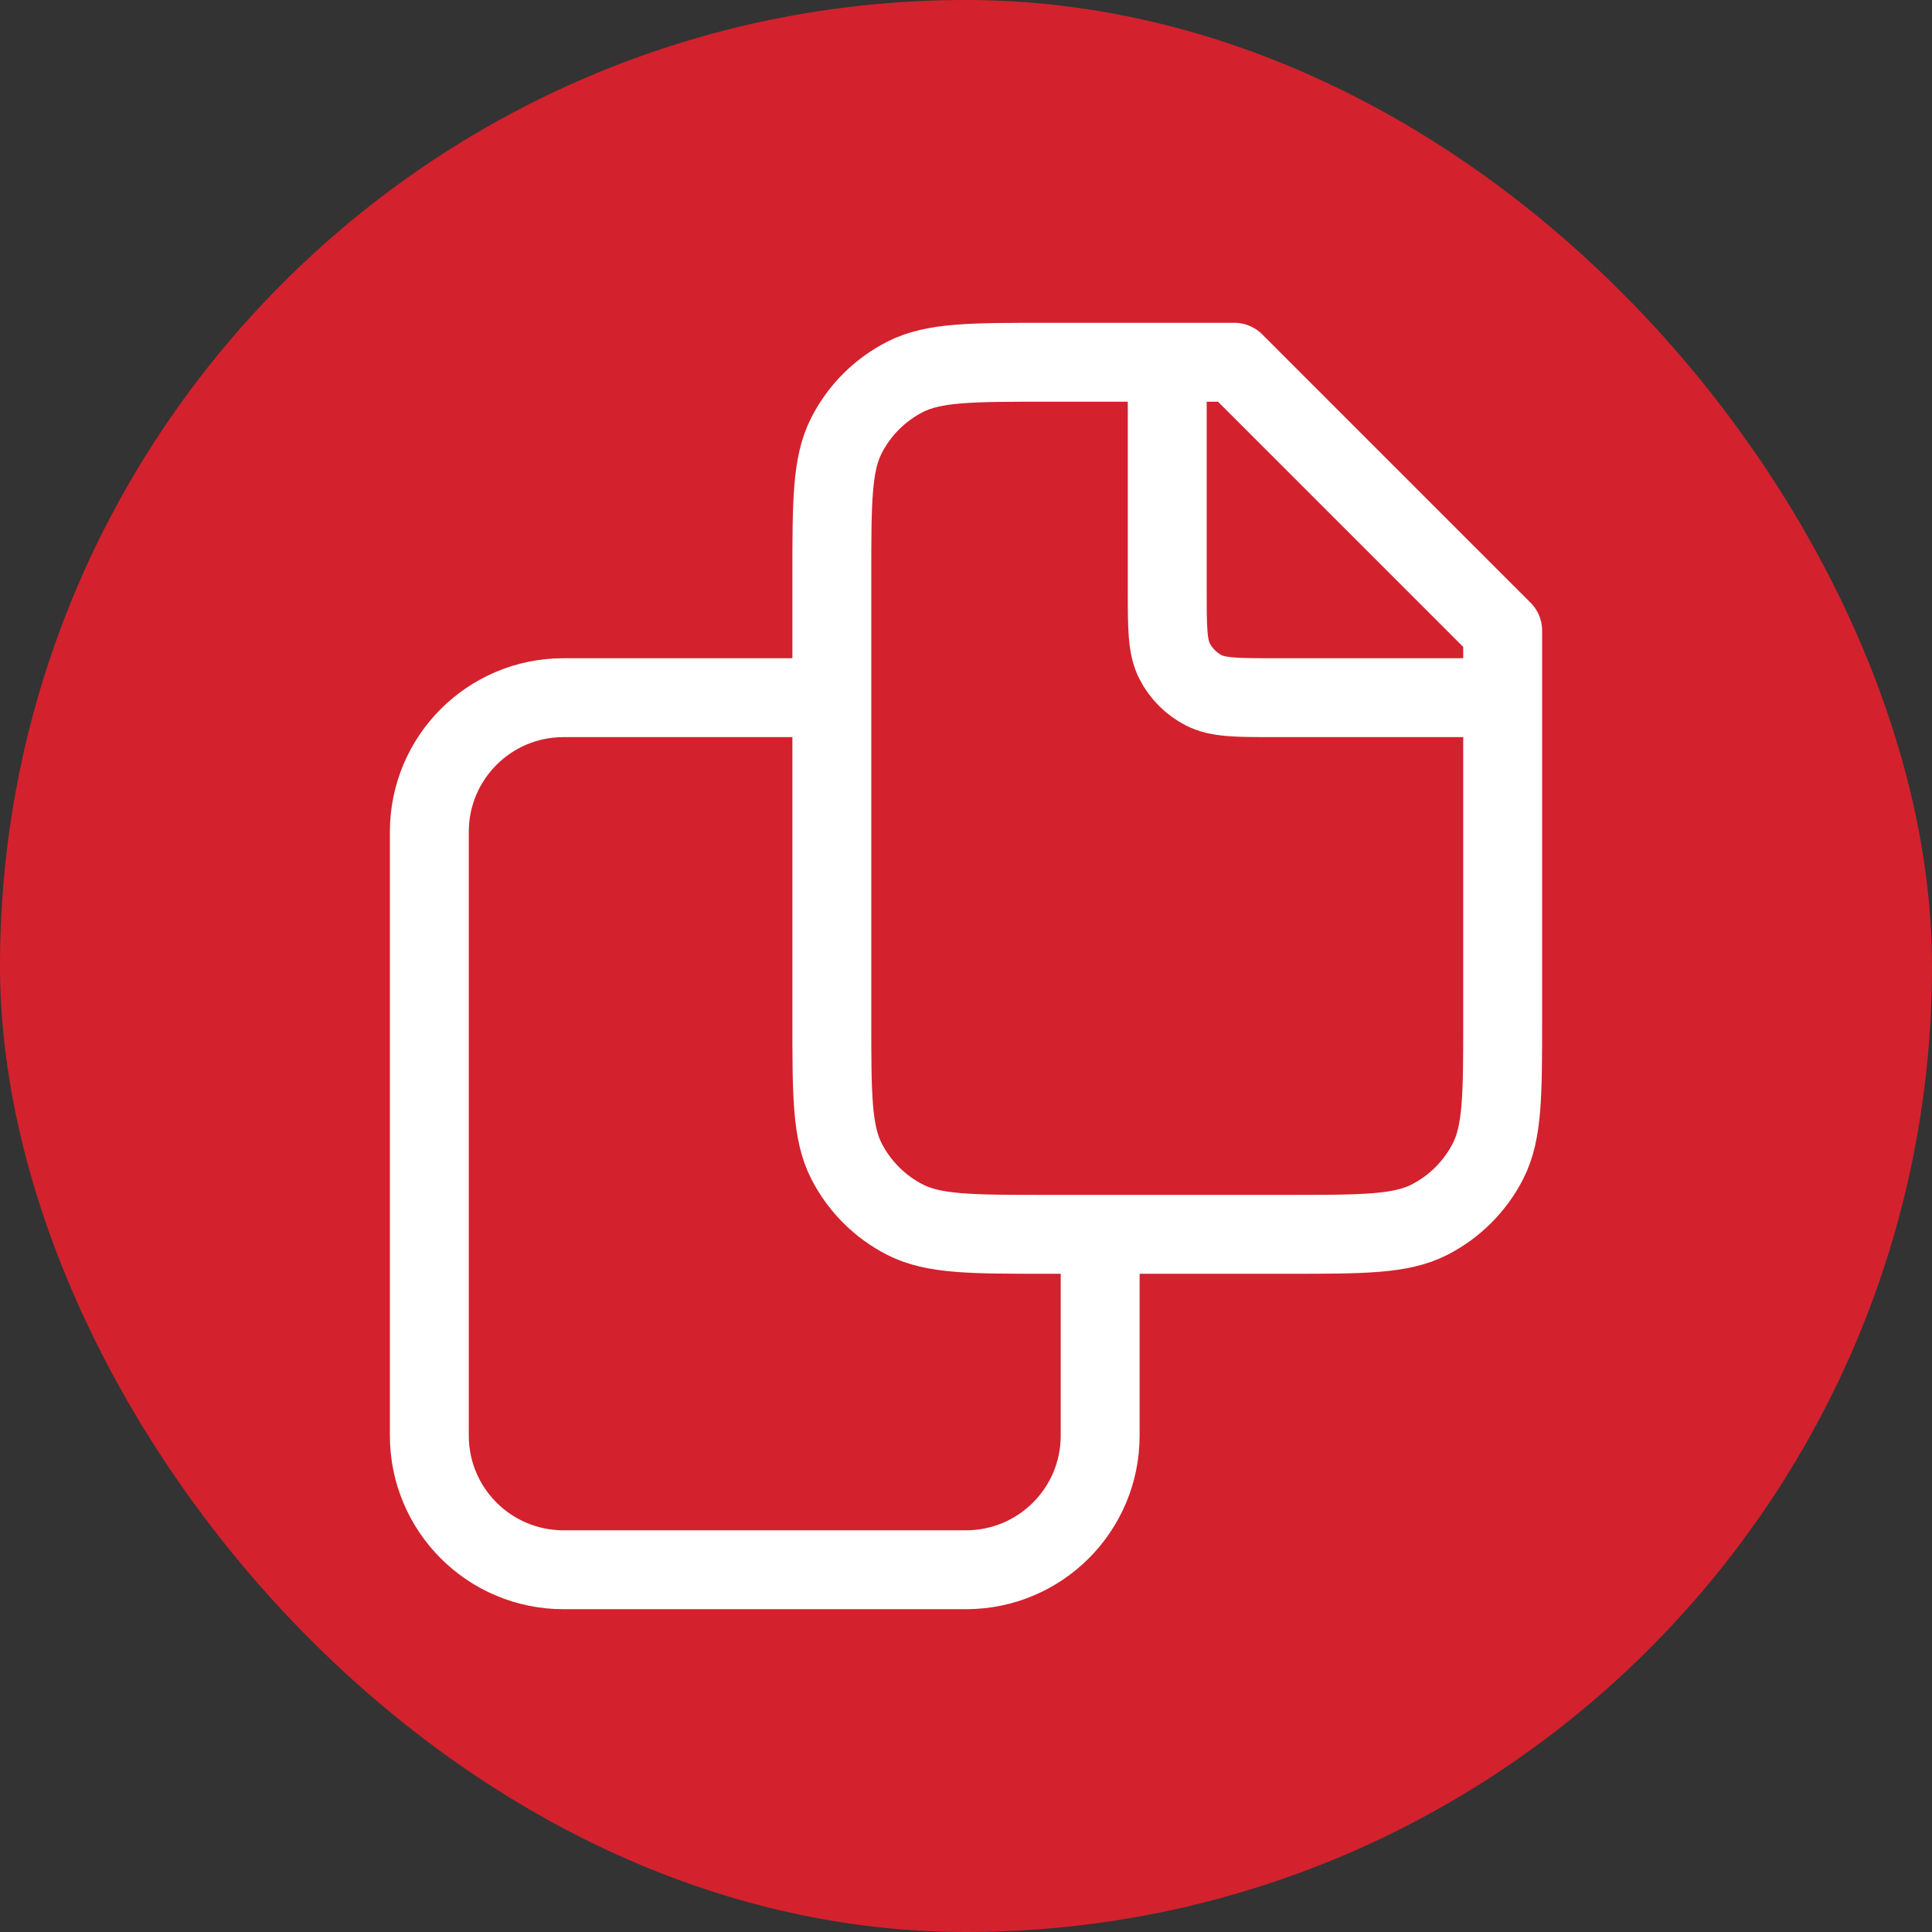
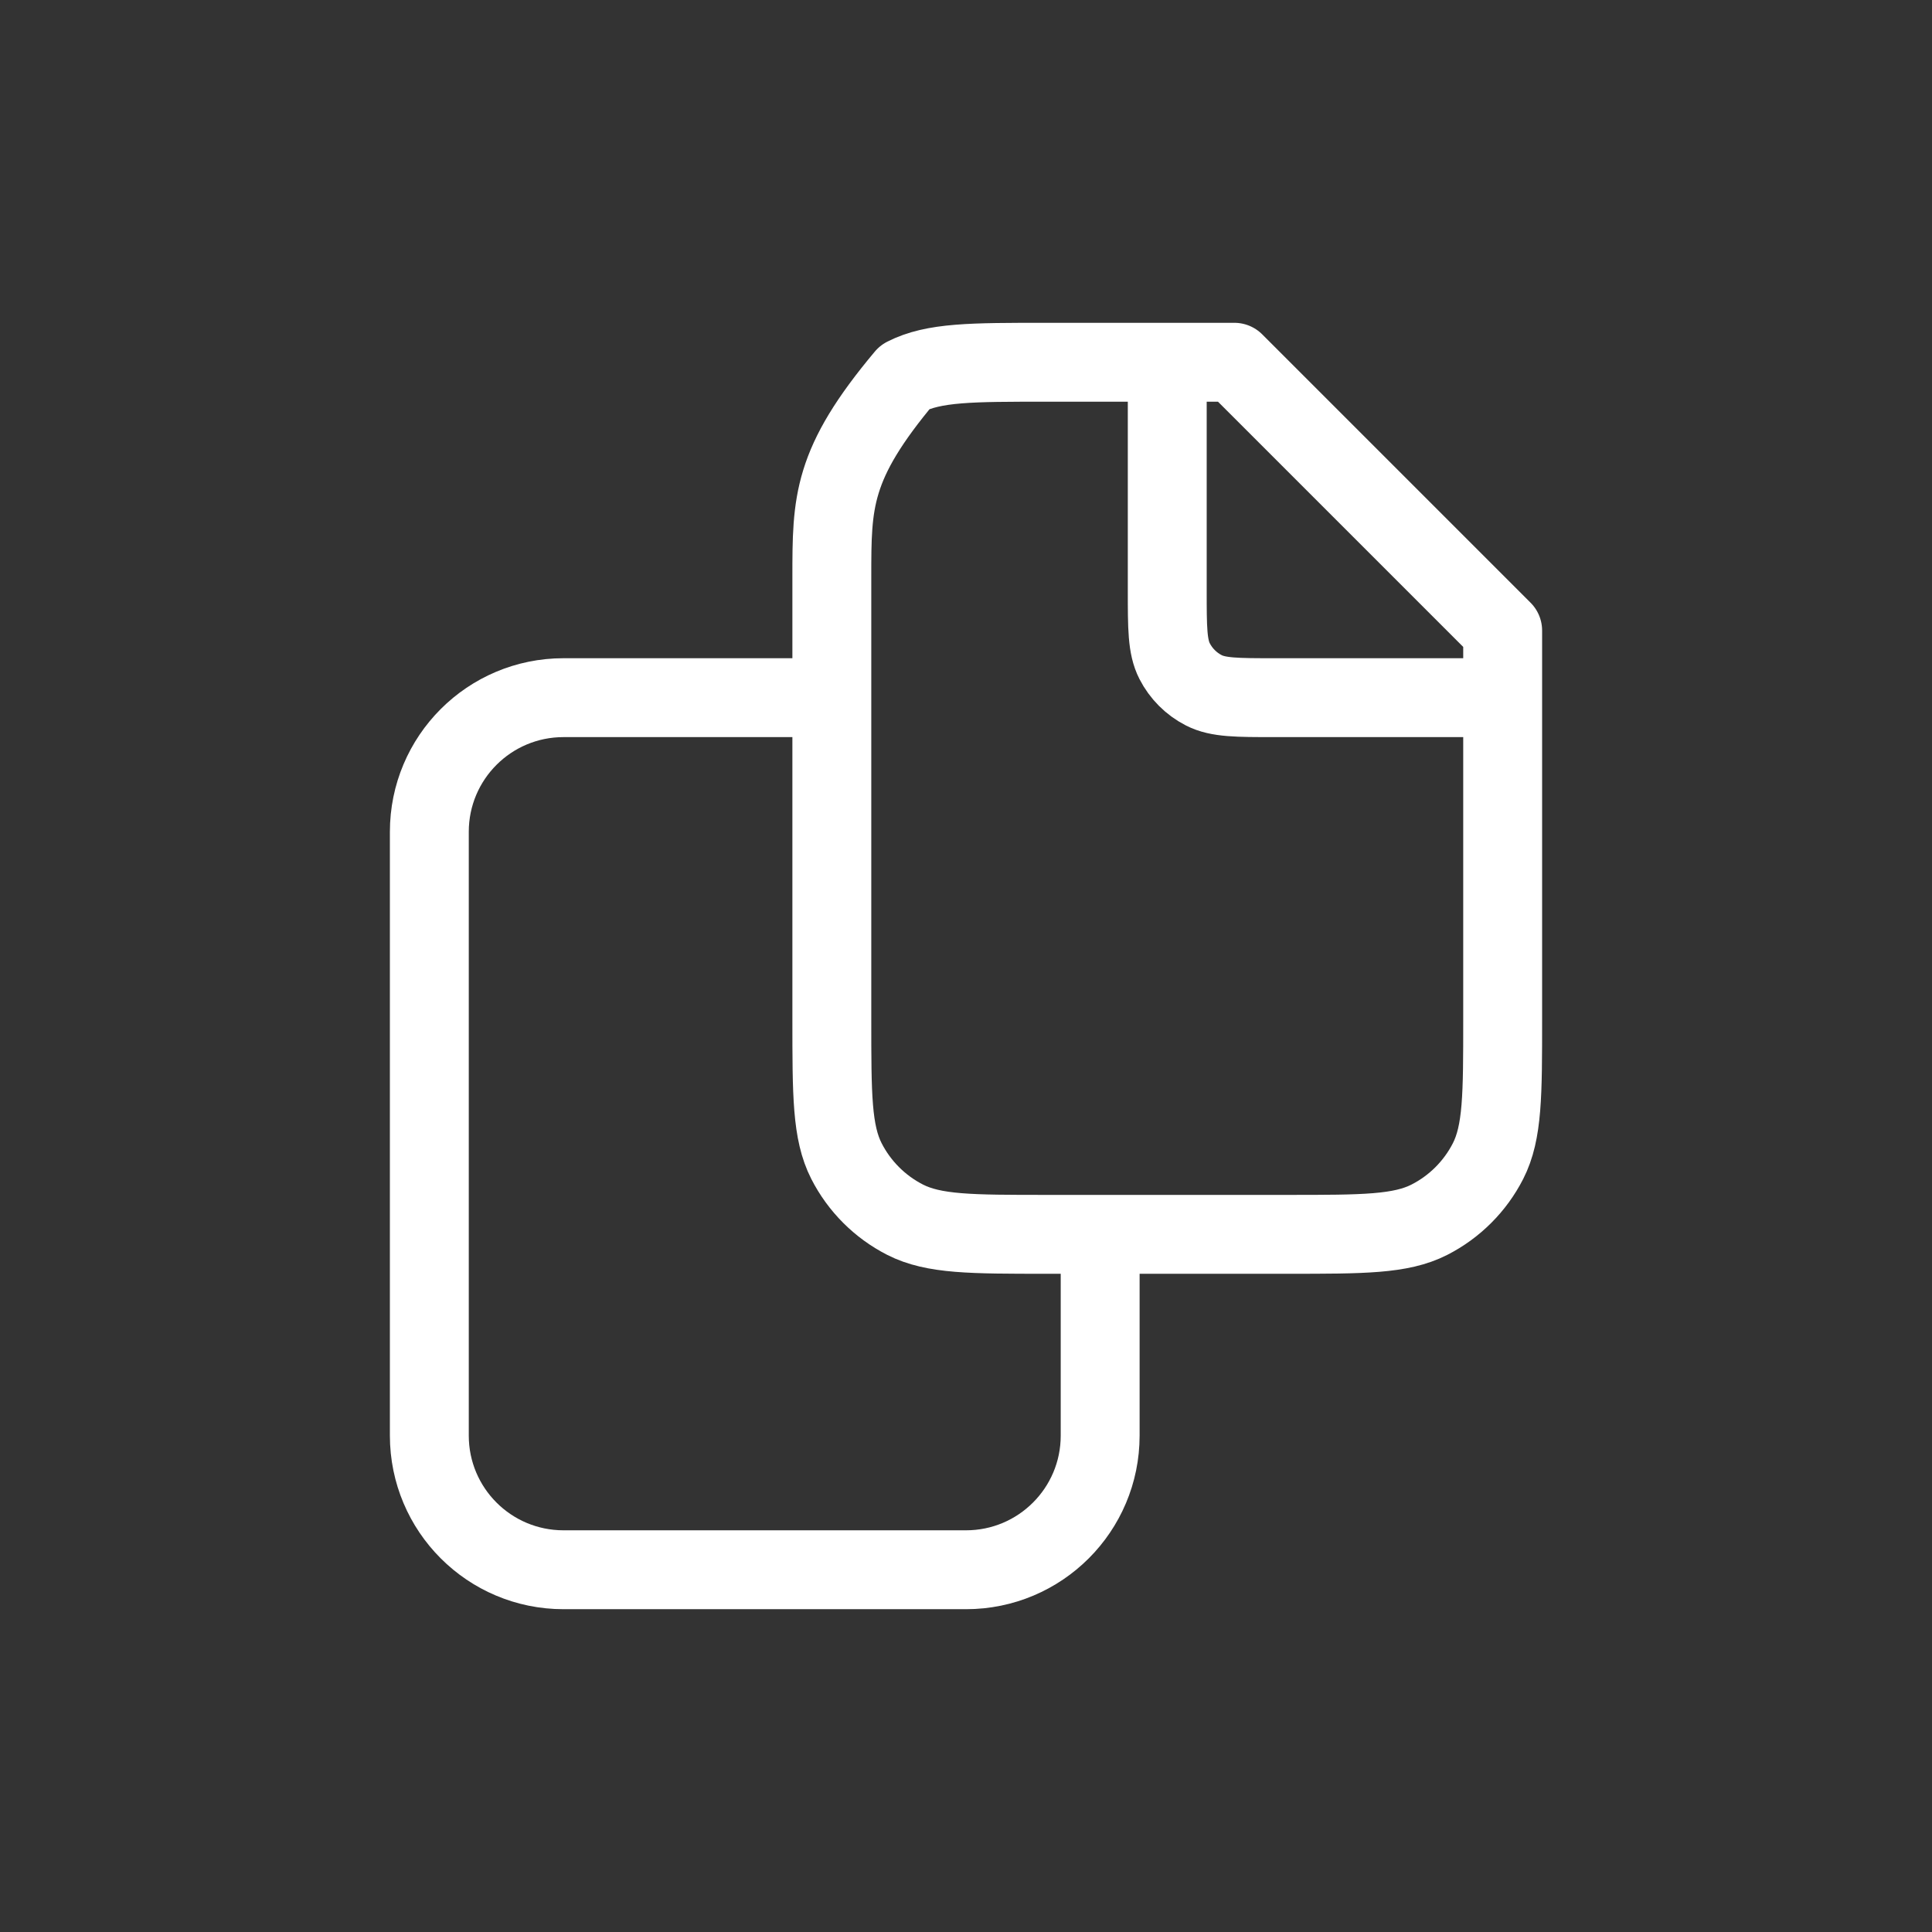
<svg xmlns="http://www.w3.org/2000/svg" width="800px" height="800px" viewBox="-2.4 -2.4 28.80 28.80" fill="none">
  <rect x="-2.4" y="-2.4" width="28.80" height="28.80" fill="#333333" stroke="none" />
  <g id="SVGRepo_bgCarrier" stroke-width="0">
-     <rect x="-2.4" y="-2.4" width="28.80" height="28.80" rx="14.4" fill="#d3222d" strokewidth="0" />
-   </g>
+     </g>
  <g id="SVGRepo_tracerCarrier" stroke-linecap="round" stroke-linejoin="round" />
  <g id="SVGRepo_iconCarrier">
-     <path d="M15 3V6.4C15 6.96 15 7.24 15.109 7.454C15.205 7.642 15.358 7.795 15.546 7.891C15.76 8 16.04 8 16.6 8H20M10 8H6C4.895 8 4 8.895 4 10V19C4 20.105 4.895 21 6 21H12C13.105 21 14 20.105 14 19V16M16 3H13.2C12.08 3 11.52 3 11.092 3.218C10.716 3.41 10.41 3.716 10.218 4.092C10 4.52 10 5.08 10 6.2V12.8C10 13.92 10 14.48 10.218 14.908C10.41 15.284 10.716 15.59 11.092 15.782C11.52 16 12.08 16 13.2 16H16.8C17.92 16 18.48 16 18.908 15.782C19.284 15.59 19.59 15.284 19.782 14.908C20 14.48 20 13.92 20 12.8V7L16 3Z" stroke="#fff" stroke-width="1.176" stroke-linejoin="round" />
+     <path d="M15 3V6.4C15 6.96 15 7.24 15.109 7.454C15.205 7.642 15.358 7.795 15.546 7.891C15.76 8 16.04 8 16.6 8H20M10 8H6C4.895 8 4 8.895 4 10V19C4 20.105 4.895 21 6 21H12C13.105 21 14 20.105 14 19V16M16 3H13.2C12.08 3 11.52 3 11.092 3.218C10 4.52 10 5.08 10 6.2V12.8C10 13.92 10 14.48 10.218 14.908C10.41 15.284 10.716 15.59 11.092 15.782C11.52 16 12.08 16 13.2 16H16.8C17.92 16 18.48 16 18.908 15.782C19.284 15.59 19.59 15.284 19.782 14.908C20 14.48 20 13.92 20 12.8V7L16 3Z" stroke="#fff" stroke-width="1.176" stroke-linejoin="round" />
  </g>
</svg>